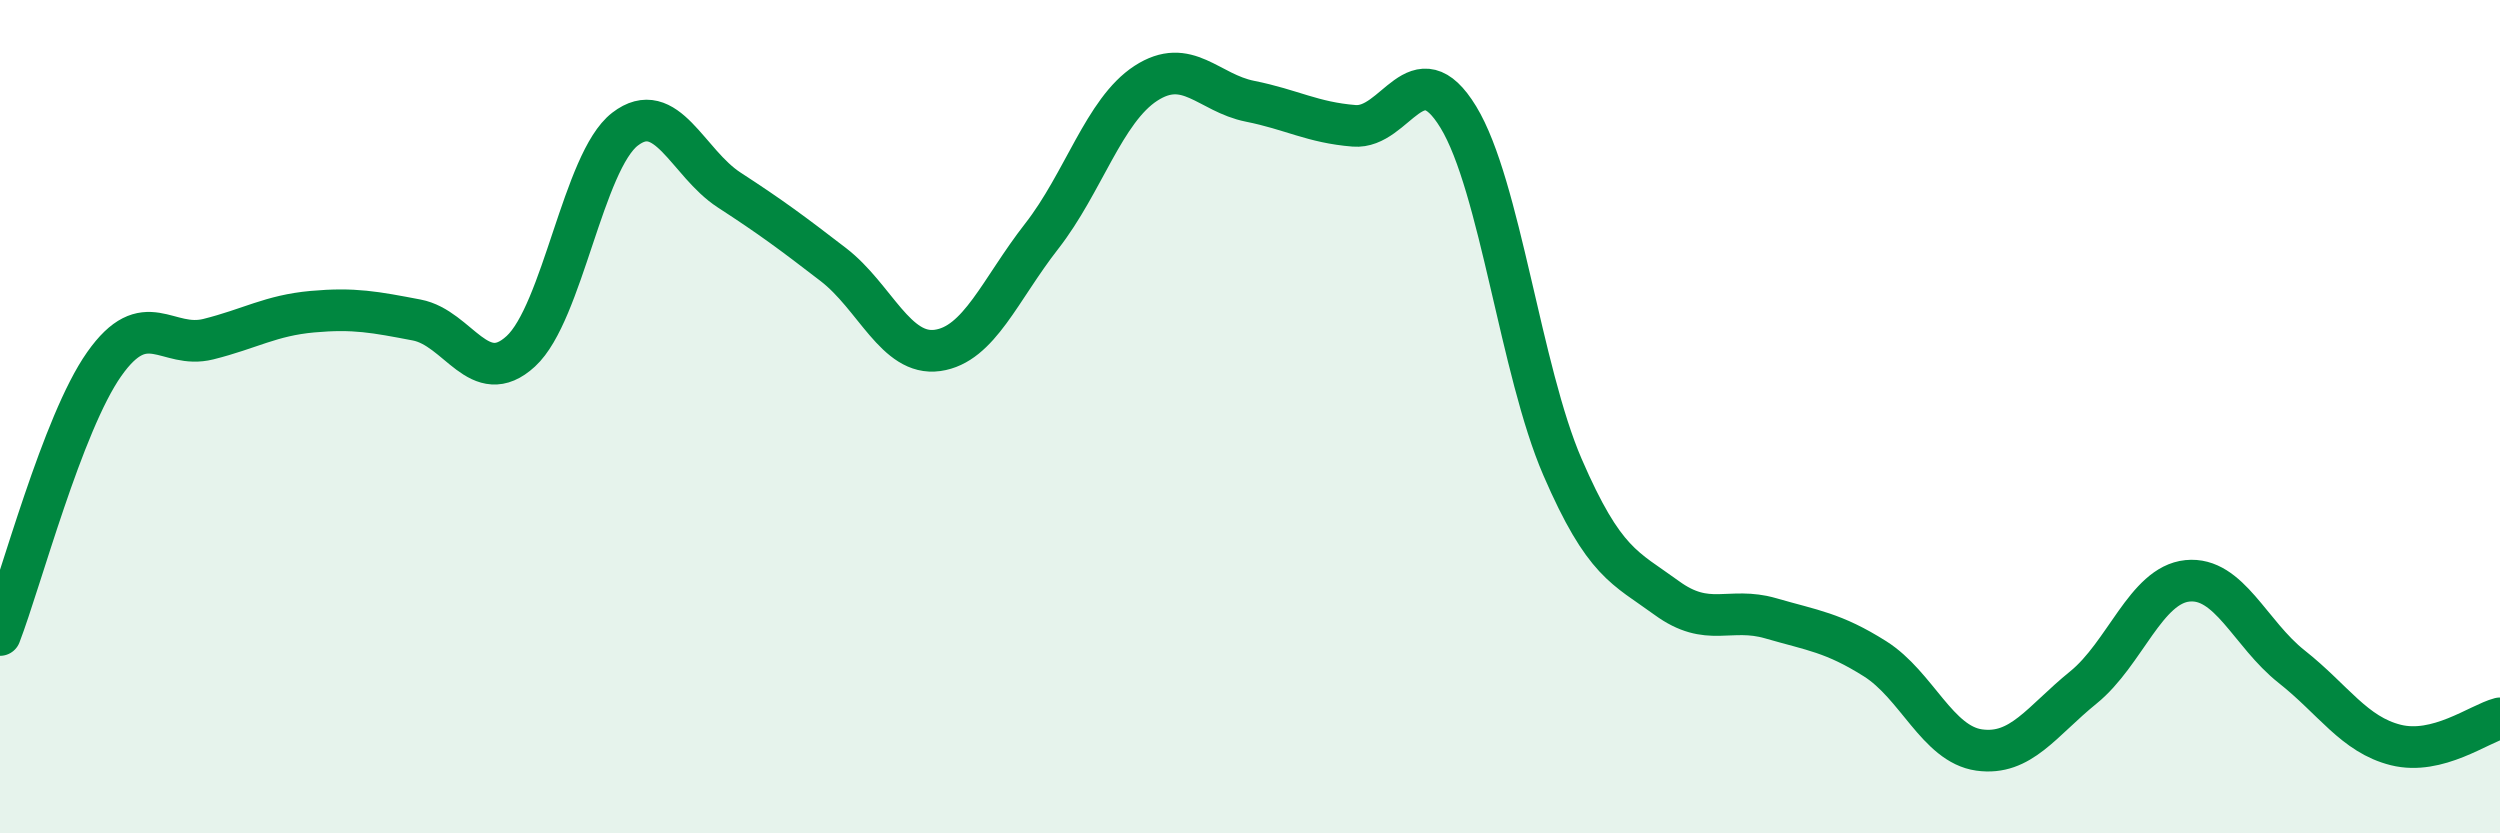
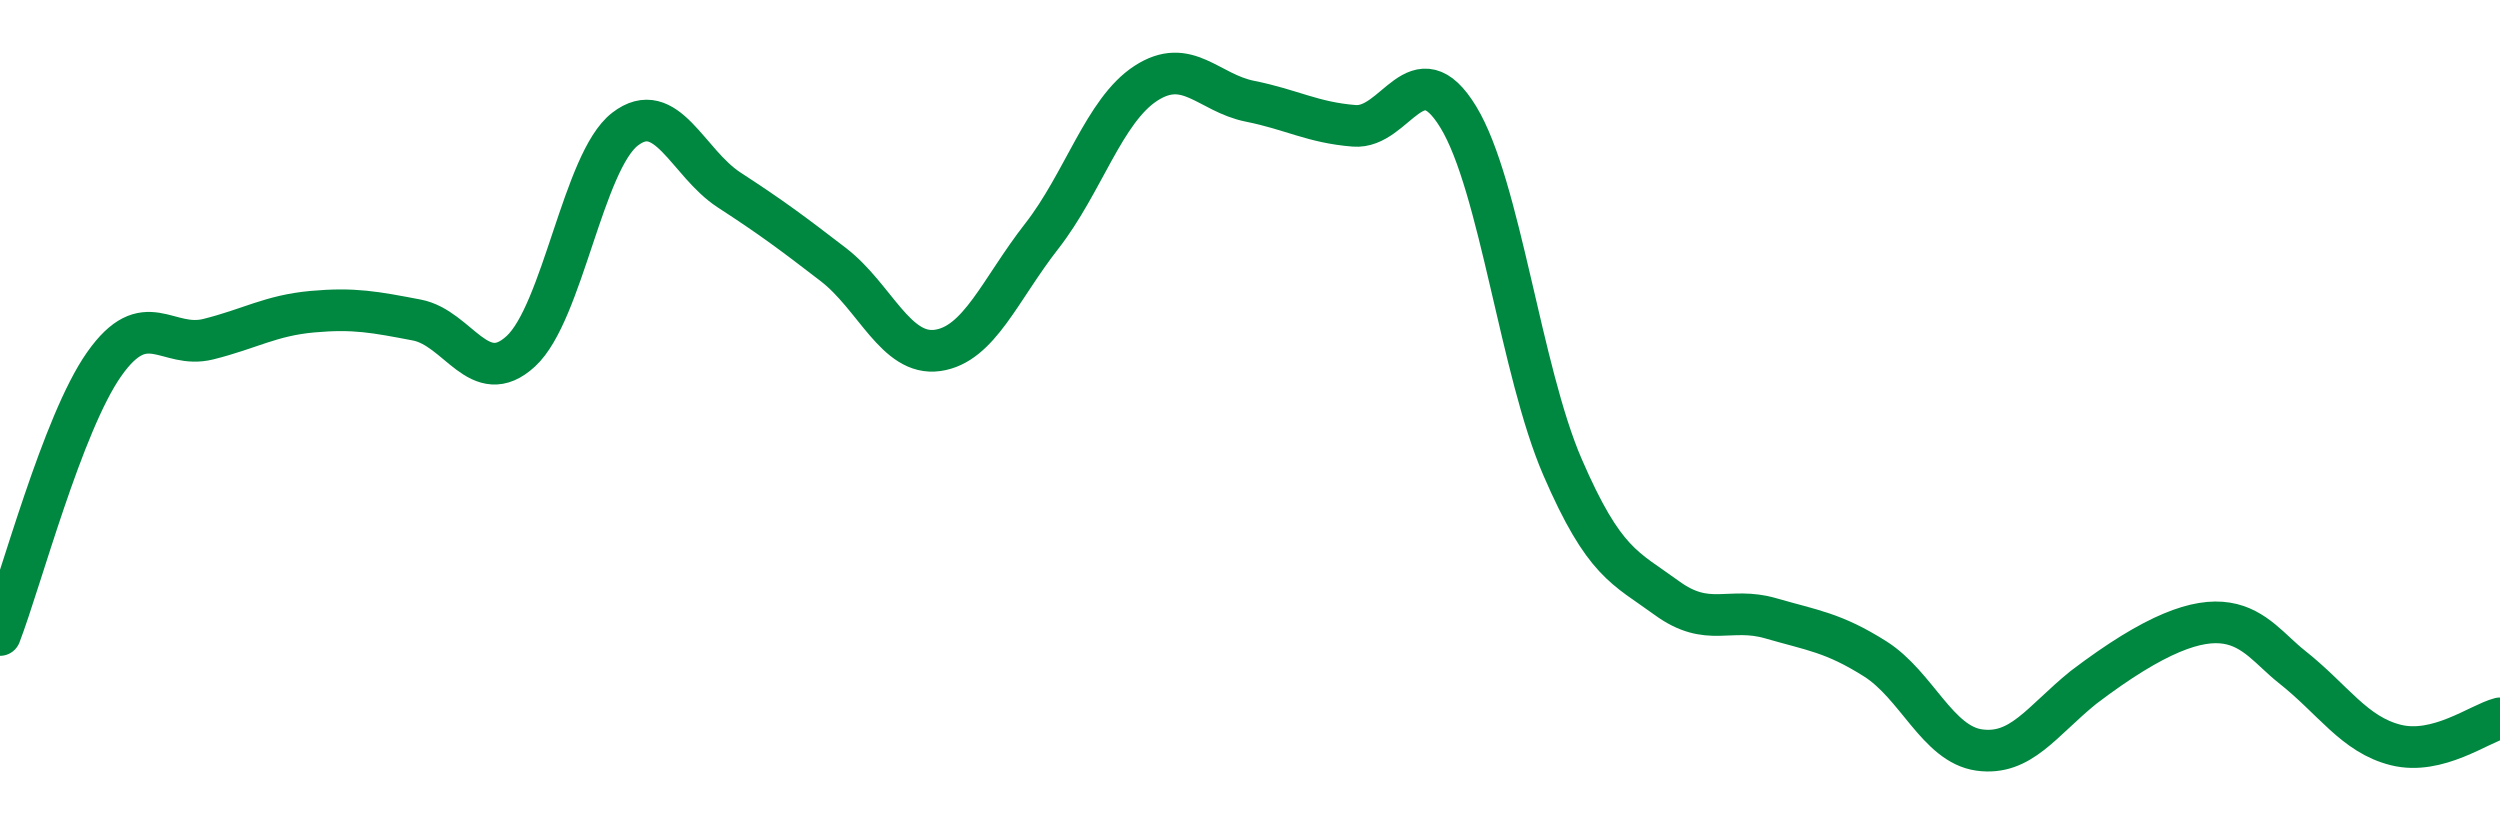
<svg xmlns="http://www.w3.org/2000/svg" width="60" height="20" viewBox="0 0 60 20">
-   <path d="M 0,15.24 C 0.5,13.94 1.5,10.16 2.5,8.74 C 3.5,7.32 4,8.39 5,8.14 C 6,7.89 6.5,7.57 7.5,7.48 C 8.5,7.39 9,7.49 10,7.68 C 11,7.87 11.5,9.35 12.5,8.43 C 13.5,7.51 14,3.87 15,3.1 C 16,2.33 16.5,3.91 17.5,4.56 C 18.5,5.21 19,5.58 20,6.35 C 21,7.12 21.5,8.55 22.5,8.41 C 23.5,8.27 24,6.95 25,5.67 C 26,4.39 26.5,2.65 27.5,2 C 28.5,1.35 29,2.23 30,2.43 C 31,2.63 31.5,2.94 32.5,3.02 C 33.5,3.1 34,1.17 35,2.81 C 36,4.45 36.5,8.9 37.5,11.21 C 38.5,13.52 39,13.62 40,14.35 C 41,15.08 41.5,14.55 42.5,14.84 C 43.5,15.13 44,15.18 45,15.81 C 46,16.44 46.5,17.86 47.5,18 C 48.5,18.14 49,17.31 50,16.5 C 51,15.69 51.5,14.04 52.5,13.94 C 53.5,13.84 54,15.21 55,16 C 56,16.79 56.5,17.63 57.5,17.88 C 58.5,18.13 59.5,17.37 60,17.24L60 20L0 20Z" fill="#008740" opacity="0.1" stroke-linecap="round" stroke-linejoin="round" />
-   <path d="M 0,15.24 C 0.5,13.94 1.5,10.16 2.5,8.74 C 3.5,7.32 4,8.39 5,8.14 C 6,7.89 6.5,7.57 7.5,7.48 C 8.5,7.39 9,7.49 10,7.68 C 11,7.87 11.5,9.35 12.5,8.43 C 13.5,7.51 14,3.87 15,3.1 C 16,2.33 16.5,3.91 17.5,4.56 C 18.5,5.21 19,5.58 20,6.35 C 21,7.12 21.5,8.55 22.5,8.41 C 23.5,8.27 24,6.95 25,5.67 C 26,4.39 26.5,2.65 27.5,2 C 28.5,1.35 29,2.23 30,2.43 C 31,2.63 31.5,2.94 32.5,3.02 C 33.5,3.1 34,1.17 35,2.81 C 36,4.45 36.5,8.9 37.5,11.21 C 38.5,13.52 39,13.62 40,14.35 C 41,15.08 41.5,14.55 42.5,14.84 C 43.5,15.13 44,15.18 45,15.81 C 46,16.44 46.5,17.86 47.5,18 C 48.5,18.14 49,17.31 50,16.5 C 51,15.69 51.5,14.04 52.5,13.94 C 53.5,13.84 54,15.21 55,16 C 56,16.79 56.5,17.63 57.5,17.88 C 58.5,18.13 59.5,17.37 60,17.24" stroke="#008740" stroke-width="1" fill="none" stroke-linecap="round" stroke-linejoin="round" />
+   <path d="M 0,15.24 C 0.5,13.94 1.5,10.16 2.5,8.74 C 3.5,7.32 4,8.39 5,8.14 C 6,7.89 6.5,7.57 7.5,7.48 C 8.5,7.39 9,7.49 10,7.68 C 11,7.87 11.5,9.35 12.5,8.43 C 13.5,7.51 14,3.87 15,3.1 C 16,2.33 16.5,3.91 17.5,4.56 C 18.5,5.21 19,5.58 20,6.35 C 21,7.12 21.5,8.55 22.5,8.41 C 23.5,8.27 24,6.95 25,5.67 C 26,4.39 26.5,2.65 27.5,2 C 28.5,1.35 29,2.23 30,2.43 C 31,2.63 31.5,2.94 32.5,3.02 C 33.5,3.1 34,1.17 35,2.81 C 36,4.45 36.5,8.9 37.5,11.21 C 38.5,13.52 39,13.62 40,14.35 C 41,15.08 41.5,14.55 42.5,14.84 C 43.5,15.13 44,15.18 45,15.81 C 46,16.44 46.5,17.86 47.5,18 C 48.5,18.14 49,17.31 50,16.5 C 53.5,13.84 54,15.21 55,16 C 56,16.79 56.5,17.63 57.5,17.88 C 58.5,18.13 59.5,17.37 60,17.24" stroke="#008740" stroke-width="1" fill="none" stroke-linecap="round" stroke-linejoin="round" />
</svg>